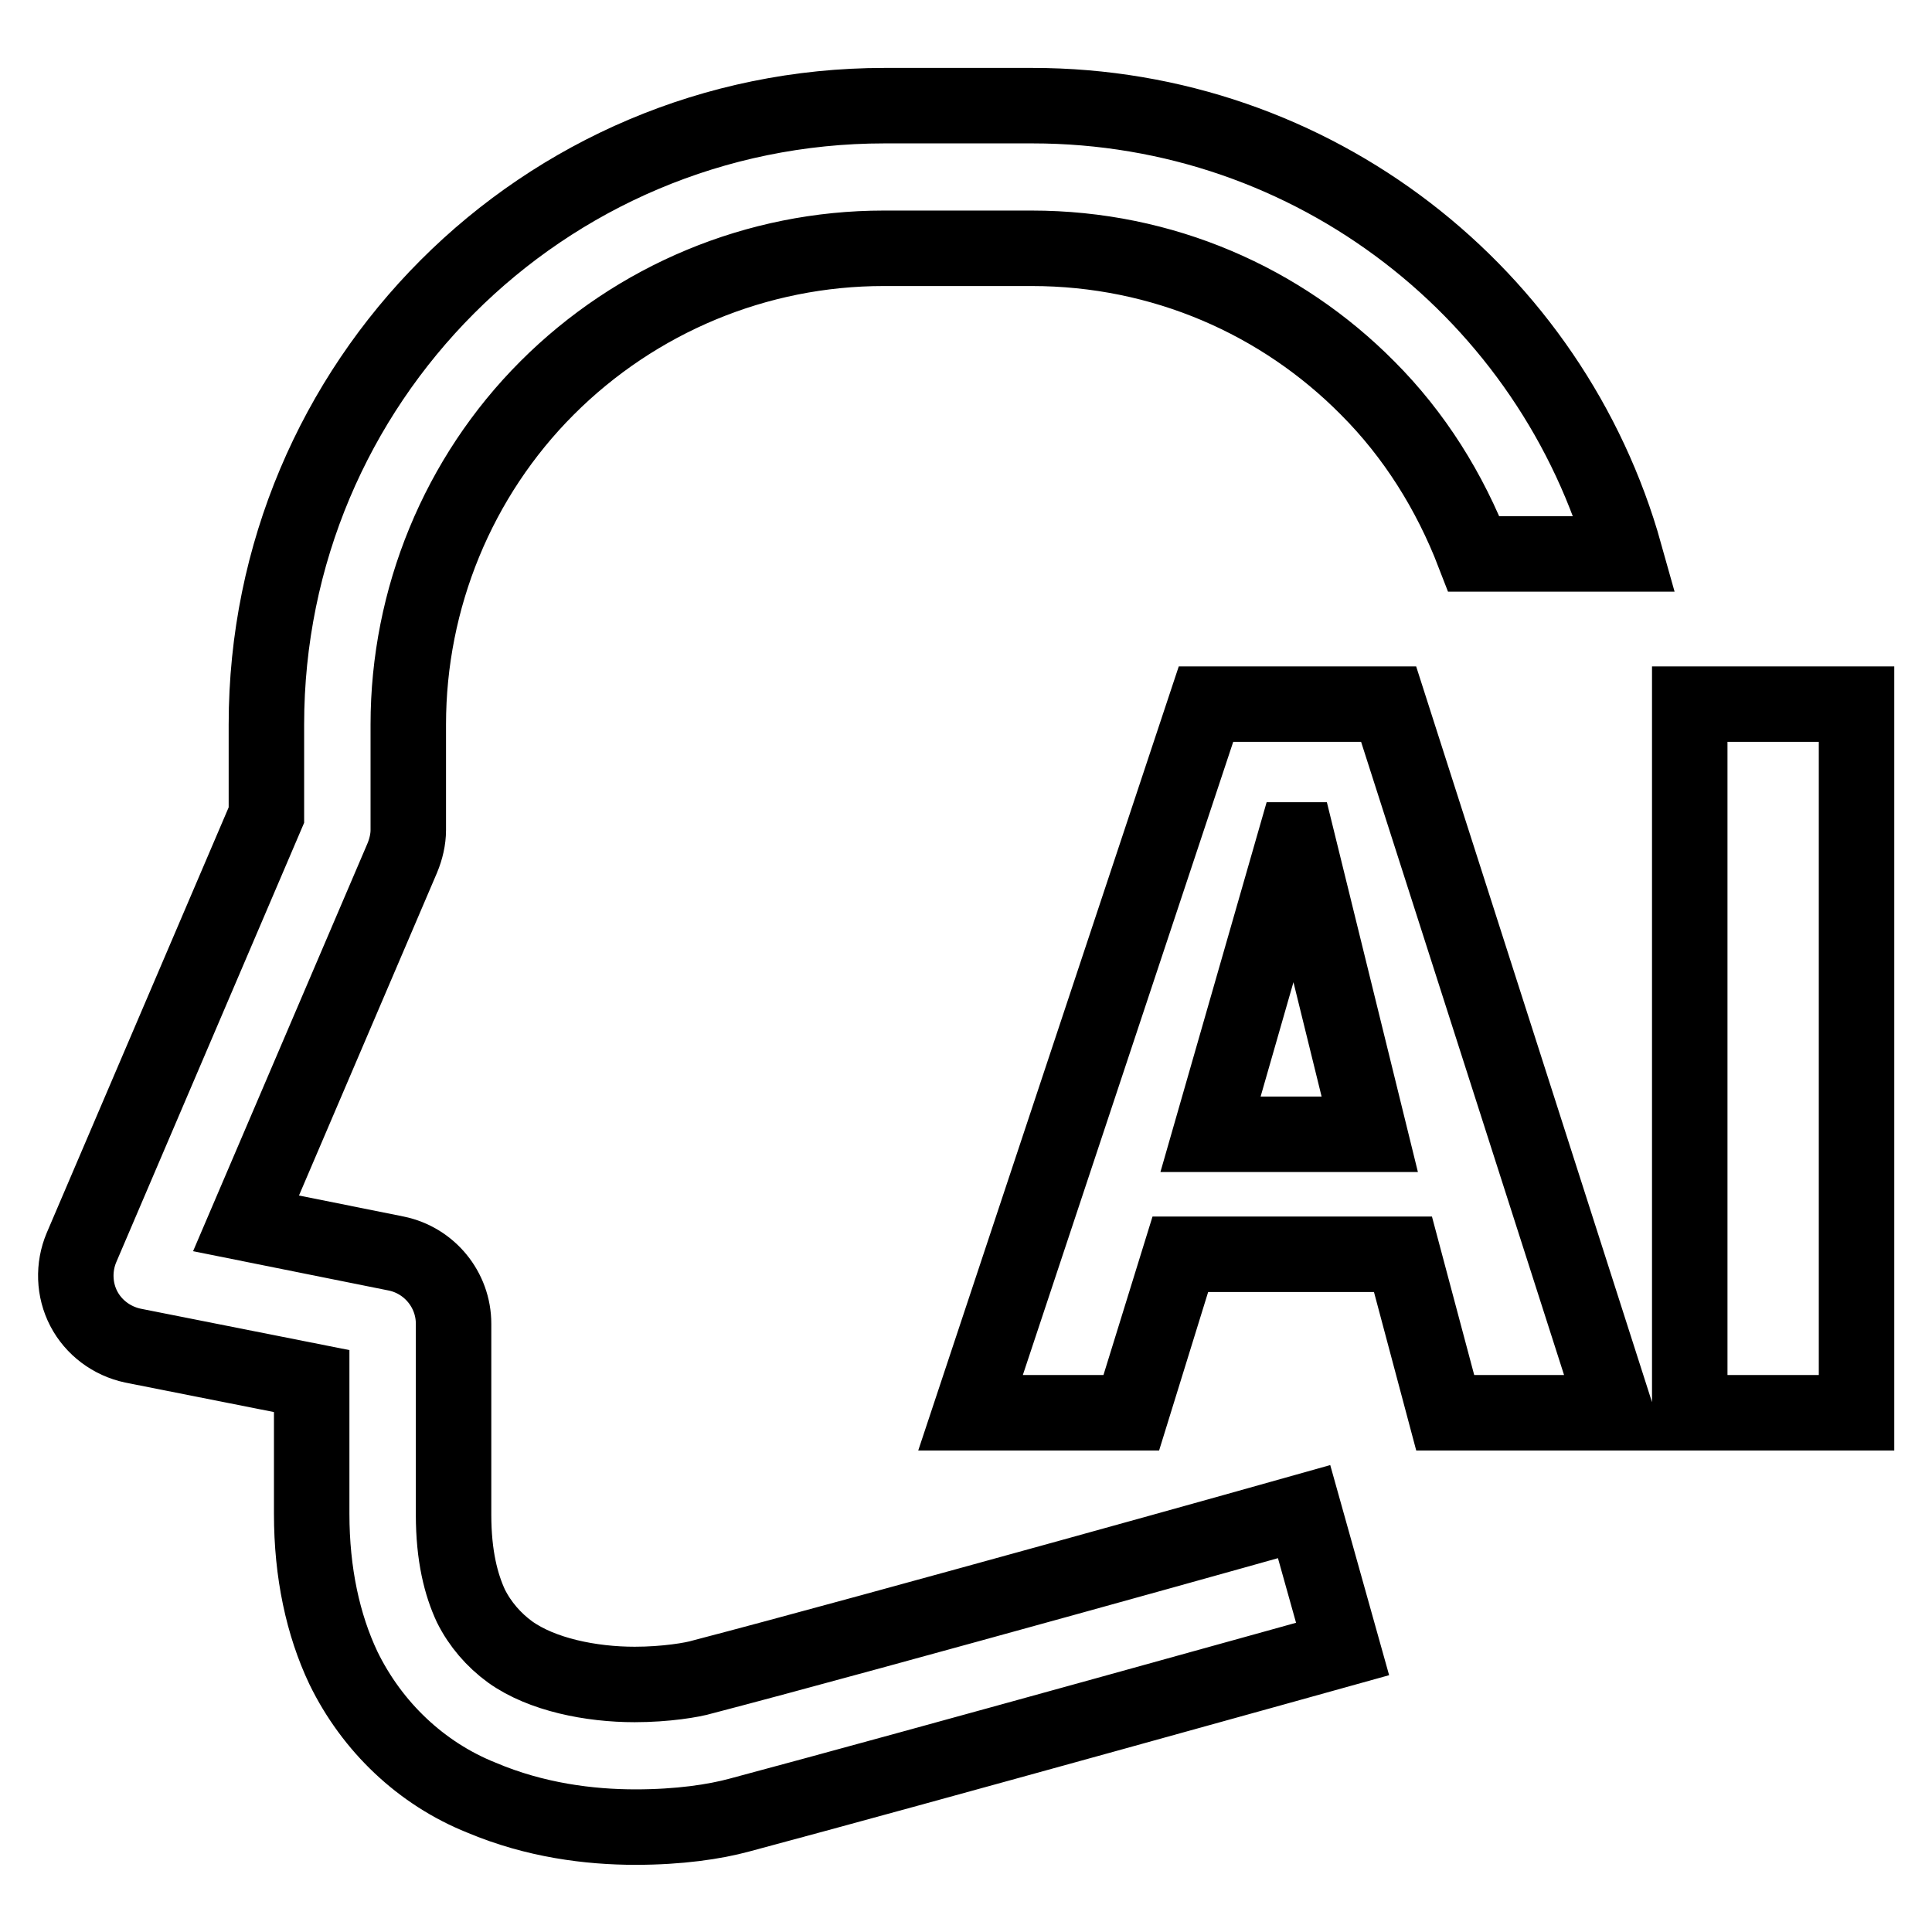
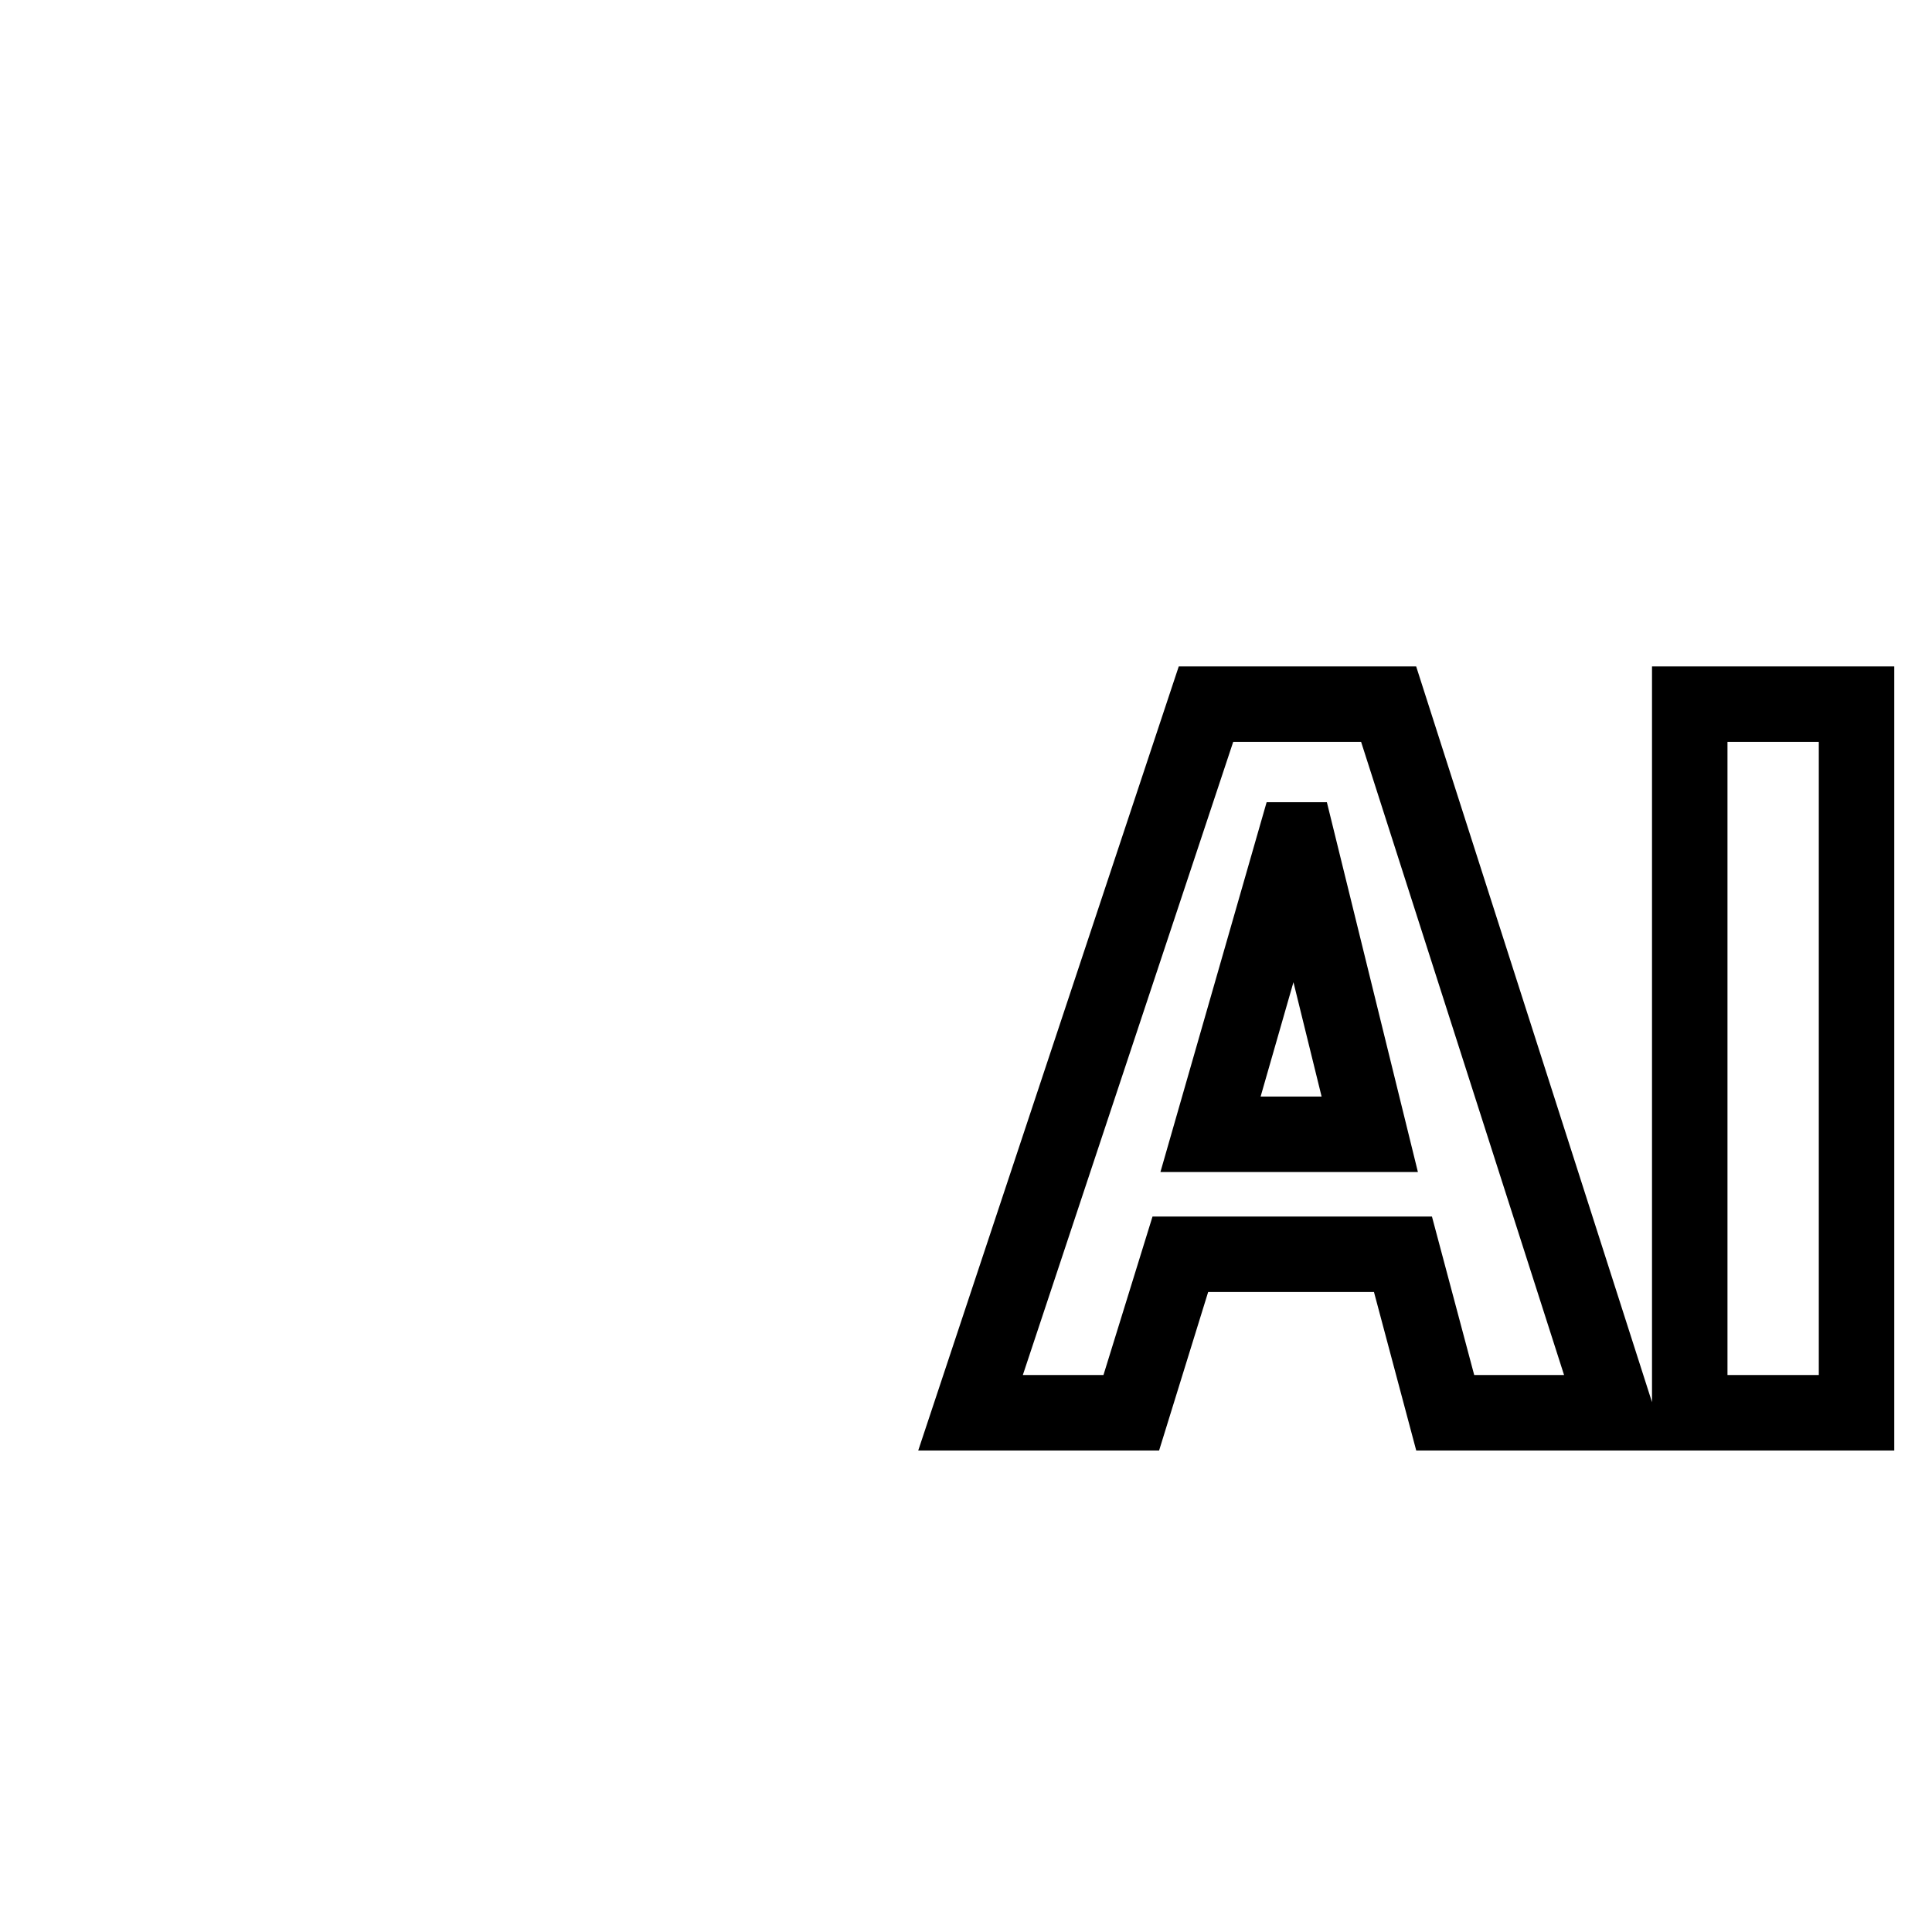
<svg xmlns="http://www.w3.org/2000/svg" version="1.1" x="0px" y="0px" viewBox="0 0 256 256" enable-background="new 0 0 256 256" xml:space="preserve">
  <g>
-     <path stroke-width="10" fill-opacity="0" stroke="#000000" d="M136.8,14h-19.6c-45.3,0-81.9,36.7-81.9,82v12l-24.5,57.3c-1.1,2.6-1,5.6,0.3,8.1c1.3,2.5,3.7,4.3,6.5,4.9 l23.7,4.7v17.6c0,7.8,1.5,14.7,4.2,20.4c3.8,7.8,10.3,14,18.3,17.2c7.1,3,14.3,3.9,20.4,3.9c5.8,0,10.5-0.7,13.8-1.6 c23.2-6.2,79.9-22,79.9-22l-5.1-18.2v0c0,0-14.2,4-31.2,8.7c-17,4.7-37,10.2-48.5,13.2c-1.3,0.4-4.9,1-9,1 c-5.8,0-12.3-1.3-16.5-4.3c-2.2-1.6-4-3.7-5.2-6.1c-1.3-2.8-2.3-6.6-2.3-12.1v-25.3c0-4.5-3.2-8.4-7.6-9.3l-19.9-4l20.7-48.4 c0.5-1.2,0.8-2.5,0.8-3.7v-14c0-16.7,6.6-32.8,18.4-44.6c11.8-11.8,27.8-18.5,44.6-18.5h19.6c17.4,0,33.1,7,44.5,18.5 c6.2,6.2,10.9,13.7,14.1,22h20C205.7,39.1,174.2,14,136.8,14z" />
    <path stroke-width="10" fill-opacity="0" stroke="#000000" d="M185.9,166.2h-29.5l-6.5,21h-21.3l31.2-93.9h24.2l30.1,93.9h-22.6L185.9,166.2L185.9,166.2z M171.9,111.3 h-0.3l-11.2,39h21.1L171.9,111.3z M223.9,93.3H246v93.9h-22.1V93.3z" />
  </g>
</svg>